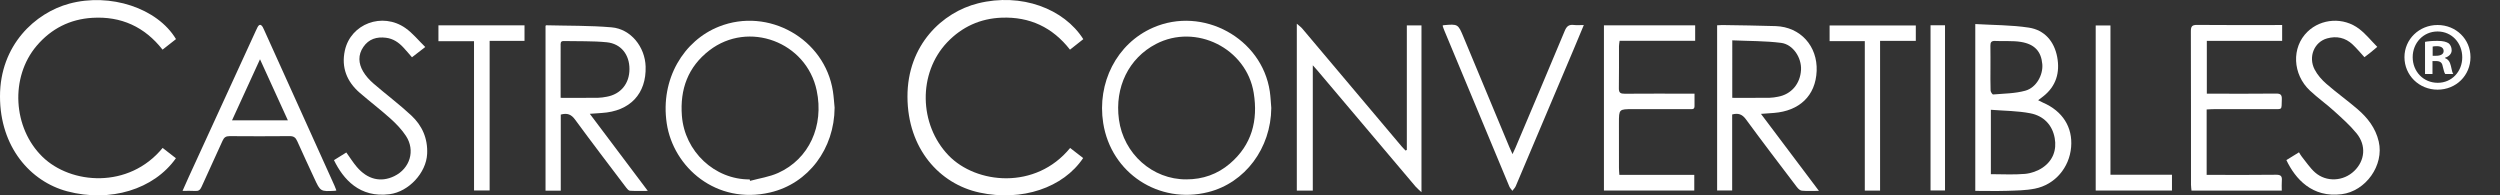
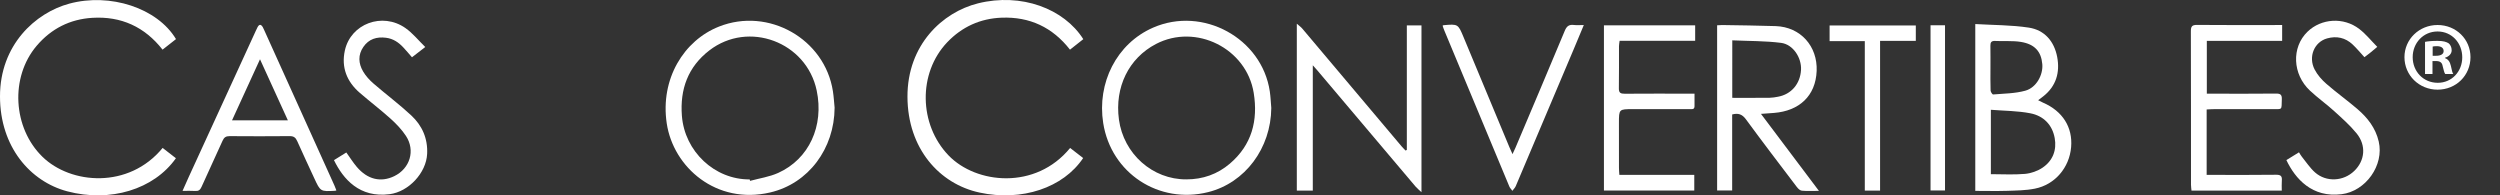
<svg xmlns="http://www.w3.org/2000/svg" version="1.1" id="Layer_1" x="0px" y="0px" width="306.266px" height="23.93px" viewBox="0 0 306.266 23.93" enable-background="new 0 0 306.266 23.93" xml:space="preserve">
  <rect x="0" y="0" width="306.266" height="23.93" fill="#333333" stroke="none" />
  <g>
    <path fill="#FFFFFF" d="M21.56,4.79c-0.553,0.432-1.065,0.837-1.646,1.292c-2.198-2.802-5.079-4.113-8.604-3.898   C8.574,2.35,6.288,3.507,4.507,5.591C1.205,9.458,1.58,15.673,5.197,19.204c3.472,3.388,10.576,3.977,14.728-1.083   c0.542,0.422,1.083,0.844,1.625,1.264c-2.708,3.832-8.057,5.443-13.311,4.053C3.71,22.236,0.007,17.996,0,11.823   C-0.008,5.511,4.331,1.569,8.491,0.446C13.486-0.903,19.272,0.977,21.56,4.79z" />
    <path fill="#FFFFFF" d="M132.711,4.798c-0.523,0.414-1.054,0.832-1.631,1.287c-2.136-2.743-4.939-4.048-8.369-3.919   c-2.611,0.097-4.862,1.117-6.669,3.012c-3.598,3.779-3.479,10.072,0.159,13.858c3.382,3.517,10.674,4.265,14.897-0.909   c0.529,0.412,1.063,0.824,1.596,1.234c-2.438,3.646-7.513,5.348-12.697,4.229c-4.909-1.057-8.803-5.381-8.826-11.729   c-0.021-6.367,4.292-10.365,8.637-11.449C125.126-0.916,130.347,1.066,132.711,4.798z" />
    <path fill="#FFFFFF" d="M155.741,13.224c-0.041,4.938-3.21,9.18-7.738,10.313c-6.025,1.51-11.889-2.313-12.854-8.465   c-0.771-4.896,1.627-9.729,6.11-11.687c6.095-2.663,13.332,1.289,14.3,7.813C155.658,11.87,155.682,12.55,155.741,13.224z    M145.338,21.974c2.012,0.002,3.809-0.631,5.327-1.926c2.692-2.295,3.47-5.282,2.923-8.666c-0.882-5.464-7.091-8.549-11.984-5.988   c-3.327,1.739-5.064,5.287-4.528,9.246C137.644,18.847,141.195,22.001,145.338,21.974z" />
    <path fill="#FFFFFF" d="M102.245,13.189c-0.028,5.02-3.197,9.285-7.878,10.385c-6.615,1.552-11.887-3.088-12.688-8.464   c-0.812-5.445,2.096-10.154,6.409-11.856c6.059-2.395,12.952,1.508,13.948,7.916C102.141,11.835,102.177,12.515,102.245,13.189z    M91.838,21.98c0.019,0.061,0.033,0.117,0.051,0.177c1.15-0.314,2.369-0.487,3.445-0.974c3.781-1.705,5.627-5.758,4.716-10.095   C98.8,5.143,91.705,2.475,86.9,6.175c-2.615,2.015-3.615,4.755-3.364,8.009C83.87,18.548,87.539,22.006,91.838,21.98z" />
    <path fill="#FFFFFF" d="M241.985,23.384c0-6.807,0-13.528,0-20.438c2.215,0.133,4.407,0.111,6.548,0.436   c1.942,0.292,3.126,1.688,3.487,3.604c0.354,1.896-0.127,3.58-1.719,4.825c-0.181,0.145-0.364,0.277-0.616,0.466   c0.239,0.12,0.417,0.22,0.603,0.3c2.396,1.035,3.646,3.017,3.438,5.448c-0.212,2.511-1.982,4.604-4.449,5.087   c-1.113,0.221-2.273,0.228-3.414,0.266C244.592,23.417,243.319,23.384,241.985,23.384z M243.894,13.449c0,2.76,0,5.335,0,7.888   c1.427,0,2.809,0.086,4.172-0.034c0.745-0.066,1.552-0.348,2.171-0.769c1.24-0.845,1.744-2.137,1.478-3.615   c-0.296-1.649-1.392-2.729-2.976-3.038C247.177,13.574,245.555,13.583,243.894,13.449z M243.844,8.286   c0,0.935-0.018,1.866,0.016,2.802c0.006,0.172,0.219,0.494,0.312,0.485c1.322-0.113,2.684-0.113,3.945-0.463   c1.345-0.368,2.193-1.938,2.078-3.253c-0.135-1.534-0.916-2.439-2.612-2.72c-1.035-0.168-2.113-0.064-3.169-0.119   c-0.468-0.022-0.584,0.173-0.577,0.593C243.855,6.503,243.842,7.396,243.844,8.286z" />
    <path fill="#FFFFFF" d="M172.346,18.366c0-5.069,0-10.145,0-15.258c0.606,0,1.172,0,1.794,0c0,6.73,0,13.472,0,20.437   c-0.312-0.297-0.538-0.473-0.722-0.688c-4.021-4.749-8.035-9.502-12.051-14.252c-0.136-0.16-0.279-0.312-0.541-0.606   c0,5.211,0,10.262,0,15.349c-0.701,0-1.305,0-1.957,0c0-6.749,0-13.489,0-20.444c0.305,0.268,0.51,0.407,0.666,0.593   c4.055,4.803,8.104,9.608,12.156,14.415c0.157,0.187,0.334,0.355,0.502,0.532C172.245,18.417,172.295,18.392,172.346,18.366z" />
-     <path fill="#FFFFFF" d="M68.697,23.357c-0.696,0-1.261,0-1.866,0c0-6.748,0-13.468,0-20.192c0.026-0.021,0.062-0.07,0.09-0.069   c2.67,0.07,5.351,0.024,8.003,0.252c2.37,0.203,4.098,2.41,4.169,4.805c0.102,3.333-1.912,5.479-5.392,5.688   c-0.42,0.024-0.838,0.058-1.445,0.101c2.404,3.194,4.711,6.262,7.104,9.443c-0.817,0-1.506,0.023-2.19-0.018   c-0.16-0.012-0.336-0.224-0.456-0.38c-2.101-2.773-4.215-5.539-6.271-8.345c-0.464-0.633-0.952-0.824-1.745-0.605   C68.697,17.103,68.697,20.195,68.697,23.357z M68.68,11.985c1.604,0,3.085,0.011,4.564-0.005c0.357-0.004,0.717-0.063,1.069-0.127   c1.725-0.303,2.802-1.61,2.8-3.395c0-1.768-1.033-3.106-2.789-3.282c-1.743-0.171-3.509-0.107-5.265-0.149   c-0.44-0.009-0.376,0.32-0.377,0.58c-0.009,1.399-0.003,2.8-0.004,4.198C68.68,10.501,68.68,11.196,68.68,11.985z" />
    <path fill="#FFFFFF" d="M222.829,23.382c-0.8,0-1.454,0.04-2.1-0.022c-0.221-0.021-0.46-0.26-0.611-0.46   c-2.094-2.756-4.193-5.505-6.24-8.295c-0.453-0.613-0.933-0.777-1.677-0.582c0,3.08,0,6.17,0,9.312c-0.643,0-1.221,0-1.843,0   c0-6.734,0-13.455,0-20.236c0.215-0.01,0.42-0.033,0.623-0.031c2.186,0.039,4.371,0.055,6.555,0.13   c3.039,0.104,5.137,2.461,5.016,5.489c-0.123,3.084-2.151,4.901-5.217,5.146c-0.479,0.037-0.961,0.068-1.606,0.117   C218.128,17.138,220.436,20.206,222.829,23.382z M212.213,11.985c1.573,0,3.078,0.01,4.583-0.007   c0.337-0.004,0.677-0.065,1.007-0.126c1.639-0.291,2.739-1.578,2.834-3.292c0.082-1.481-0.97-3.12-2.439-3.308   c-1.96-0.25-3.956-0.217-5.982-0.31C212.213,7.369,212.213,9.632,212.213,11.985z" />
    <path fill="#FFFFFF" d="M198.383,21.426c3.08,0,6.106,0,9.177,0c0,0.668,0,1.272,0,1.917c-3.689,0-7.354,0-11.067,0   c0-6.73,0-13.467,0-20.241c3.718,0,7.424,0,11.176,0c0,0.614,0,1.219,0,1.896c-3.059,0-6.125,0-9.256,0   c-0.031,0.263-0.076,0.463-0.076,0.664c-0.006,1.72,0.016,3.438-0.015,5.157c-0.009,0.555,0.211,0.666,0.714,0.663   c2.591-0.021,5.181-0.009,7.771-0.009c0.229,0,0.461,0,0.784,0c0,0.548,0.011,1.048-0.001,1.548   c-0.009,0.445-0.361,0.34-0.609,0.344c-2.315,0.006-4.631,0.004-6.944,0.004c-1.706,0-1.706,0-1.706,1.707   c0,1.824-0.001,3.65,0.004,5.479C198.333,20.824,198.362,21.095,198.383,21.426z" />
    <path fill="#FFFFFF" d="M41.21,23.323c-0.106,0.035-0.128,0.047-0.146,0.049c-1.804,0.099-1.808,0.101-2.56-1.525   c-0.703-1.52-1.413-3.035-2.094-4.562c-0.186-0.418-0.417-0.613-0.903-0.609c-2.461,0.023-4.924,0.021-7.388,0.002   c-0.448-0.002-0.677,0.162-0.855,0.568c-0.848,1.896-1.736,3.771-2.582,5.668c-0.165,0.369-0.369,0.508-0.769,0.479   c-0.478-0.033-0.96-0.008-1.551-0.008c0.282-0.635,0.515-1.17,0.759-1.701c2.737-5.968,5.478-11.936,8.214-17.901   c0.07-0.155,0.14-0.312,0.22-0.46c0.213-0.392,0.432-0.346,0.64,0.005c0.062,0.106,0.111,0.228,0.164,0.344   c2.872,6.35,5.743,12.699,8.61,19.05C41.054,22.906,41.123,23.103,41.21,23.323z M31.852,7.26   c-1.188,2.591-2.292,5.006-3.428,7.482c2.341,0,4.531,0,6.842,0C34.13,12.255,33.032,9.847,31.852,7.26z" />
    <path fill="#FFFFFF" d="M270.329,13.411c0,2.686,0,5.294,0,8.013c0.252,0,0.494,0,0.738,0c2.592,0,5.184,0.02,7.772-0.016   c0.584-0.009,0.748,0.187,0.7,0.725c-0.034,0.393-0.006,0.792-0.006,1.218c-3.729,0-7.354,0-11.059,0   c-0.021-0.229-0.063-0.474-0.063-0.718c-0.004-6.266,0.004-12.531-0.016-18.797c-0.002-0.603,0.144-0.791,0.771-0.784   c3.249,0.033,6.5,0.014,9.75,0.014c0.207,0,0.414,0,0.662,0c0,0.67,0,1.273,0,1.938c-3.068,0-6.121,0-9.227,0   c0,2.166,0,4.271,0,6.472c0.256,0,0.502,0,0.748,0c2.568,0,5.142,0.017,7.711-0.013c0.548-0.007,0.75,0.123,0.729,0.7   c-0.049,1.367,0.113,1.201-1.188,1.205c-2.381,0.009-4.761,0.002-7.14,0.004C270.948,13.371,270.675,13.394,270.329,13.411z" />
    <path fill="#FFFFFF" d="M52.097,5.759c-0.649,0.503-1.116,0.864-1.626,1.258c-0.367-0.421-0.702-0.826-1.062-1.208   c-0.576-0.617-1.24-1.073-2.115-1.183c-1.146-0.146-2.11,0.146-2.78,1.123c-0.676,0.979-0.604,2.026-0.032,3.002   c0.324,0.555,0.786,1.06,1.274,1.482c1.521,1.319,3.146,2.528,4.618,3.899c1.338,1.242,2.047,2.82,1.954,4.722   c-0.115,2.331-2.261,4.625-4.583,4.933c-3.697,0.485-5.701-1.85-6.831-4.169c0.493-0.31,0.993-0.616,1.513-0.94   c0.438,0.606,0.816,1.217,1.276,1.759c1.316,1.554,2.95,1.94,4.598,1.141c1.93-0.938,2.605-3.146,1.429-4.932   c-0.508-0.769-1.167-1.463-1.854-2.083c-1.229-1.105-2.548-2.112-3.802-3.194c-1.592-1.372-2.279-3.125-1.825-5.188   c0.725-3.283,4.594-4.723,7.417-2.747C50.548,4.051,51.247,4.932,52.097,5.759z" />
    <path fill="#FFFFFF" d="M280.096,19.613c0.521-0.321,1.006-0.622,1.543-0.953c0.125,0.191,0.219,0.376,0.344,0.529   c0.533,0.655,1.002,1.387,1.628,1.938c1.384,1.215,3.476,1.092,4.799-0.184c1.313-1.265,1.497-3.116,0.294-4.598   c-0.811-0.995-1.791-1.861-2.746-2.728c-0.959-0.869-2.021-1.624-2.966-2.507c-2.159-2.014-2.281-5.31-0.315-7.218   c1.688-1.639,4.428-1.826,6.355-0.339c0.793,0.611,1.436,1.416,2.201,2.189c-0.354,0.294-0.587,0.497-0.828,0.689   c-0.247,0.197-0.498,0.385-0.746,0.576c-0.495-0.539-0.939-1.08-1.445-1.557c-0.891-0.838-1.971-1.07-3.131-0.745   c-1.578,0.442-2.332,2.265-1.522,3.816c0.342,0.658,0.873,1.262,1.437,1.75c1.23,1.074,2.564,2.026,3.805,3.091   c1.241,1.063,2.225,2.322,2.607,3.973c0.682,2.914-1.598,6.092-4.546,6.457C283.242,24.244,281.192,21.908,280.096,19.613z" />
    <path fill="#FFFFFF" d="M176.727,3.141c0.062-0.033,0.08-0.05,0.099-0.052c1.794-0.16,1.794-0.16,2.476,1.478   c1.865,4.479,3.73,8.956,5.598,13.436c0.101,0.243,0.213,0.479,0.391,0.878c0.163-0.355,0.262-0.554,0.351-0.756   c2.021-4.781,4.056-9.559,6.051-14.351c0.233-0.565,0.521-0.786,1.111-0.715c0.369,0.044,0.752,0.007,1.224,0.007   c-0.436,1.038-0.827,1.991-1.229,2.941c-2.366,5.6-4.732,11.2-7.109,16.794c-0.091,0.213-0.275,0.384-0.416,0.574   c-0.127-0.178-0.292-0.34-0.374-0.536c-2.655-6.354-5.301-12.707-7.945-19.063C176.86,3.567,176.797,3.348,176.727,3.141z" />
-     <path fill="#FFFFFF" d="M58.07,5.044c-1.508,0-2.906,0-4.359,0c0-0.664,0-1.283,0-1.94c3.503,0,6.998,0,10.545,0   c0,0.609,0,1.214,0,1.901c-1.396,0-2.806,0-4.273,0c0,6.146,0,12.213,0,18.329c-0.641,0-1.218,0-1.91,0   C58.07,17.25,58.07,11.169,58.07,5.044z" />
    <path fill="#FFFFFF" d="M230.321,5.009c0,6.178,0,12.242,0,18.339c-0.656,0-1.223,0-1.871,0c0-6.084,0-12.165,0-18.305   c-1.476,0-2.867,0-4.313,0c0-0.663,0-1.27,0-1.925c3.5,0,7.012,0,10.562,0c0,0.608,0,1.216,0,1.891   C233.277,5.009,231.865,5.009,230.321,5.009z" />
-     <path fill="#FFFFFF" d="M258.545,21.406c2.559,0,5.014,0,7.535,0c0,0.668,0,1.283,0,1.938c-3.112,0-6.199,0-9.343,0   c0-6.74,0-13.458,0-20.228c0.588,0,1.169,0,1.808,0C258.545,9.18,258.545,15.244,258.545,21.406z" />
    <path fill="#FFFFFF" d="M236.503,3.097c0.604,0,1.167,0,1.774,0c0,6.748,0,13.466,0,20.235c-0.577,0-1.156,0-1.774,0   C236.503,16.606,236.503,9.887,236.503,3.097z" />
  </g>
  <g>
    <path fill="#FFFFFF" d="M302.65,7c0,2.232-1.753,3.984-4.033,3.984c-2.256,0-4.056-1.752-4.056-3.984   c0-2.185,1.8-3.937,4.056-3.937C300.897,3.064,302.65,4.816,302.65,7z M295.569,7c0,1.752,1.296,3.144,3.072,3.144   c1.729,0,3-1.392,3-3.12c0-1.752-1.271-3.168-3.024-3.168C296.865,3.856,295.569,5.272,295.569,7z M297.993,9.064h-0.912V5.128   c0.36-0.072,0.864-0.12,1.513-0.12c0.744,0,1.08,0.12,1.368,0.288c0.216,0.168,0.384,0.48,0.384,0.864   c0,0.432-0.336,0.768-0.816,0.912V7.12c0.385,0.144,0.601,0.432,0.721,0.96c0.12,0.6,0.191,0.84,0.288,0.984h-0.984   c-0.12-0.144-0.192-0.504-0.312-0.96c-0.071-0.432-0.312-0.624-0.815-0.624h-0.433V9.064z M298.017,6.832h0.432   c0.504,0,0.912-0.168,0.912-0.576c0-0.36-0.264-0.6-0.84-0.6c-0.24,0-0.408,0.024-0.504,0.048V6.832z" />
  </g>
</svg>